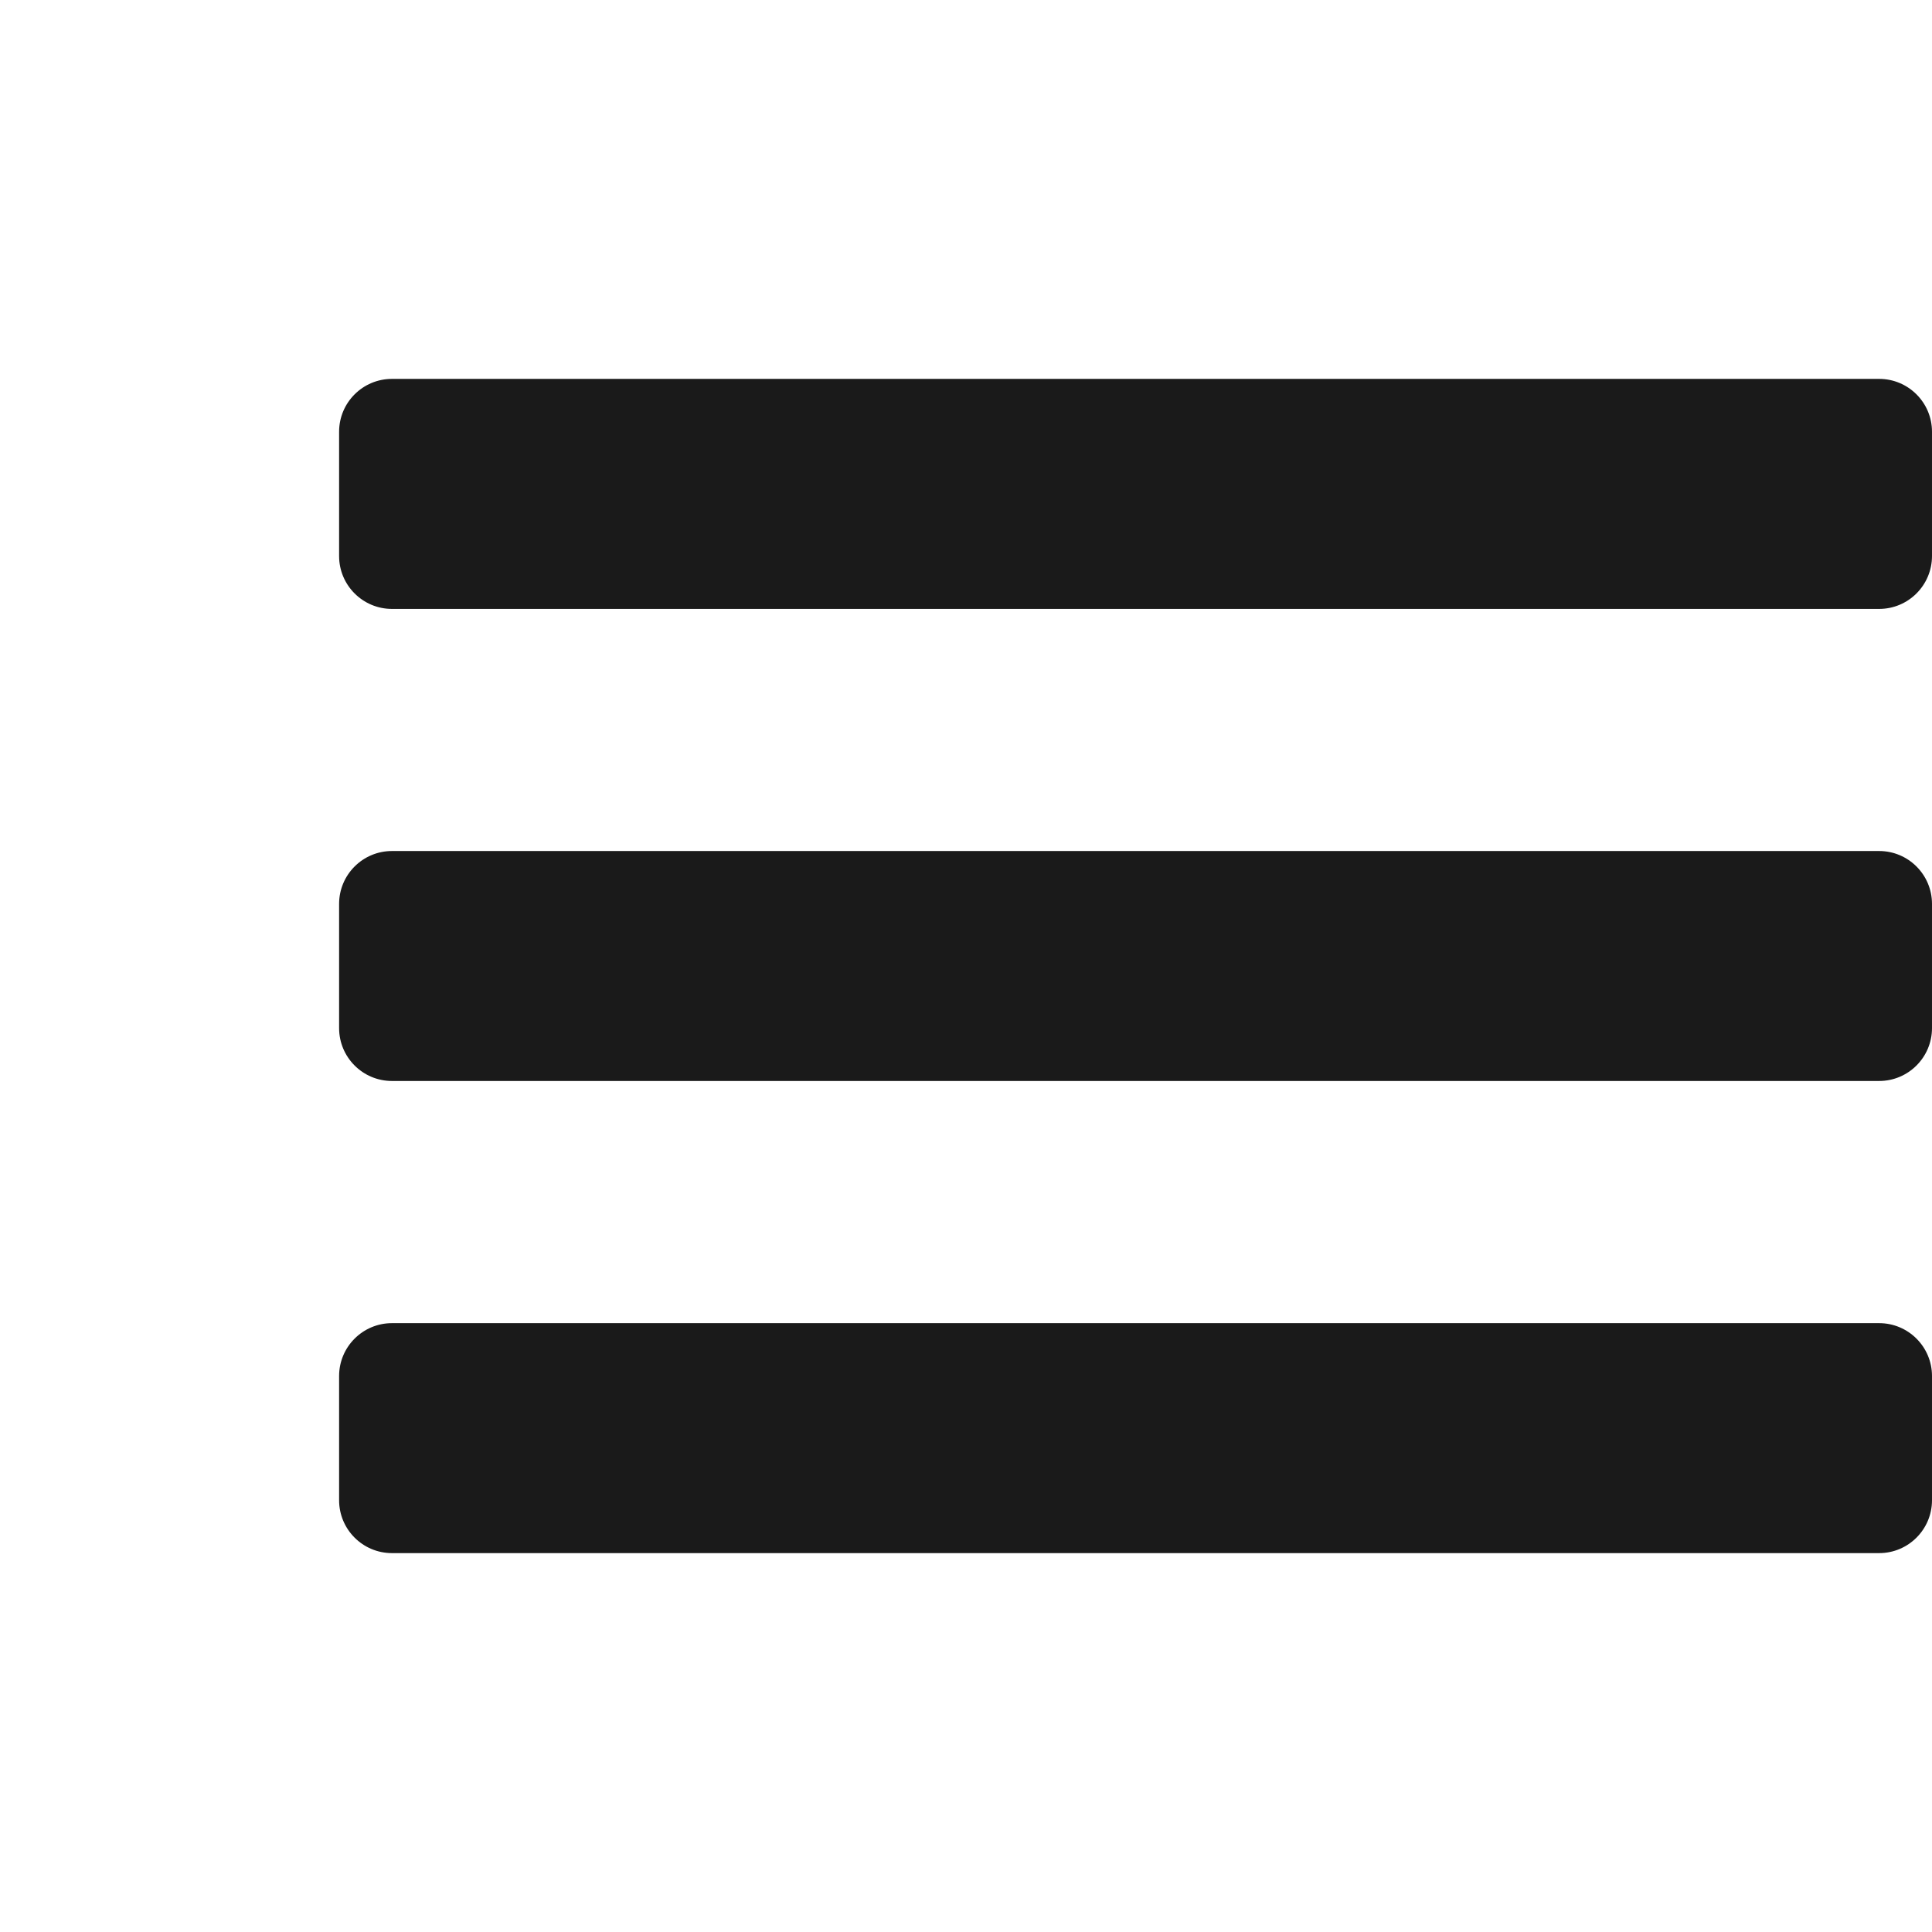
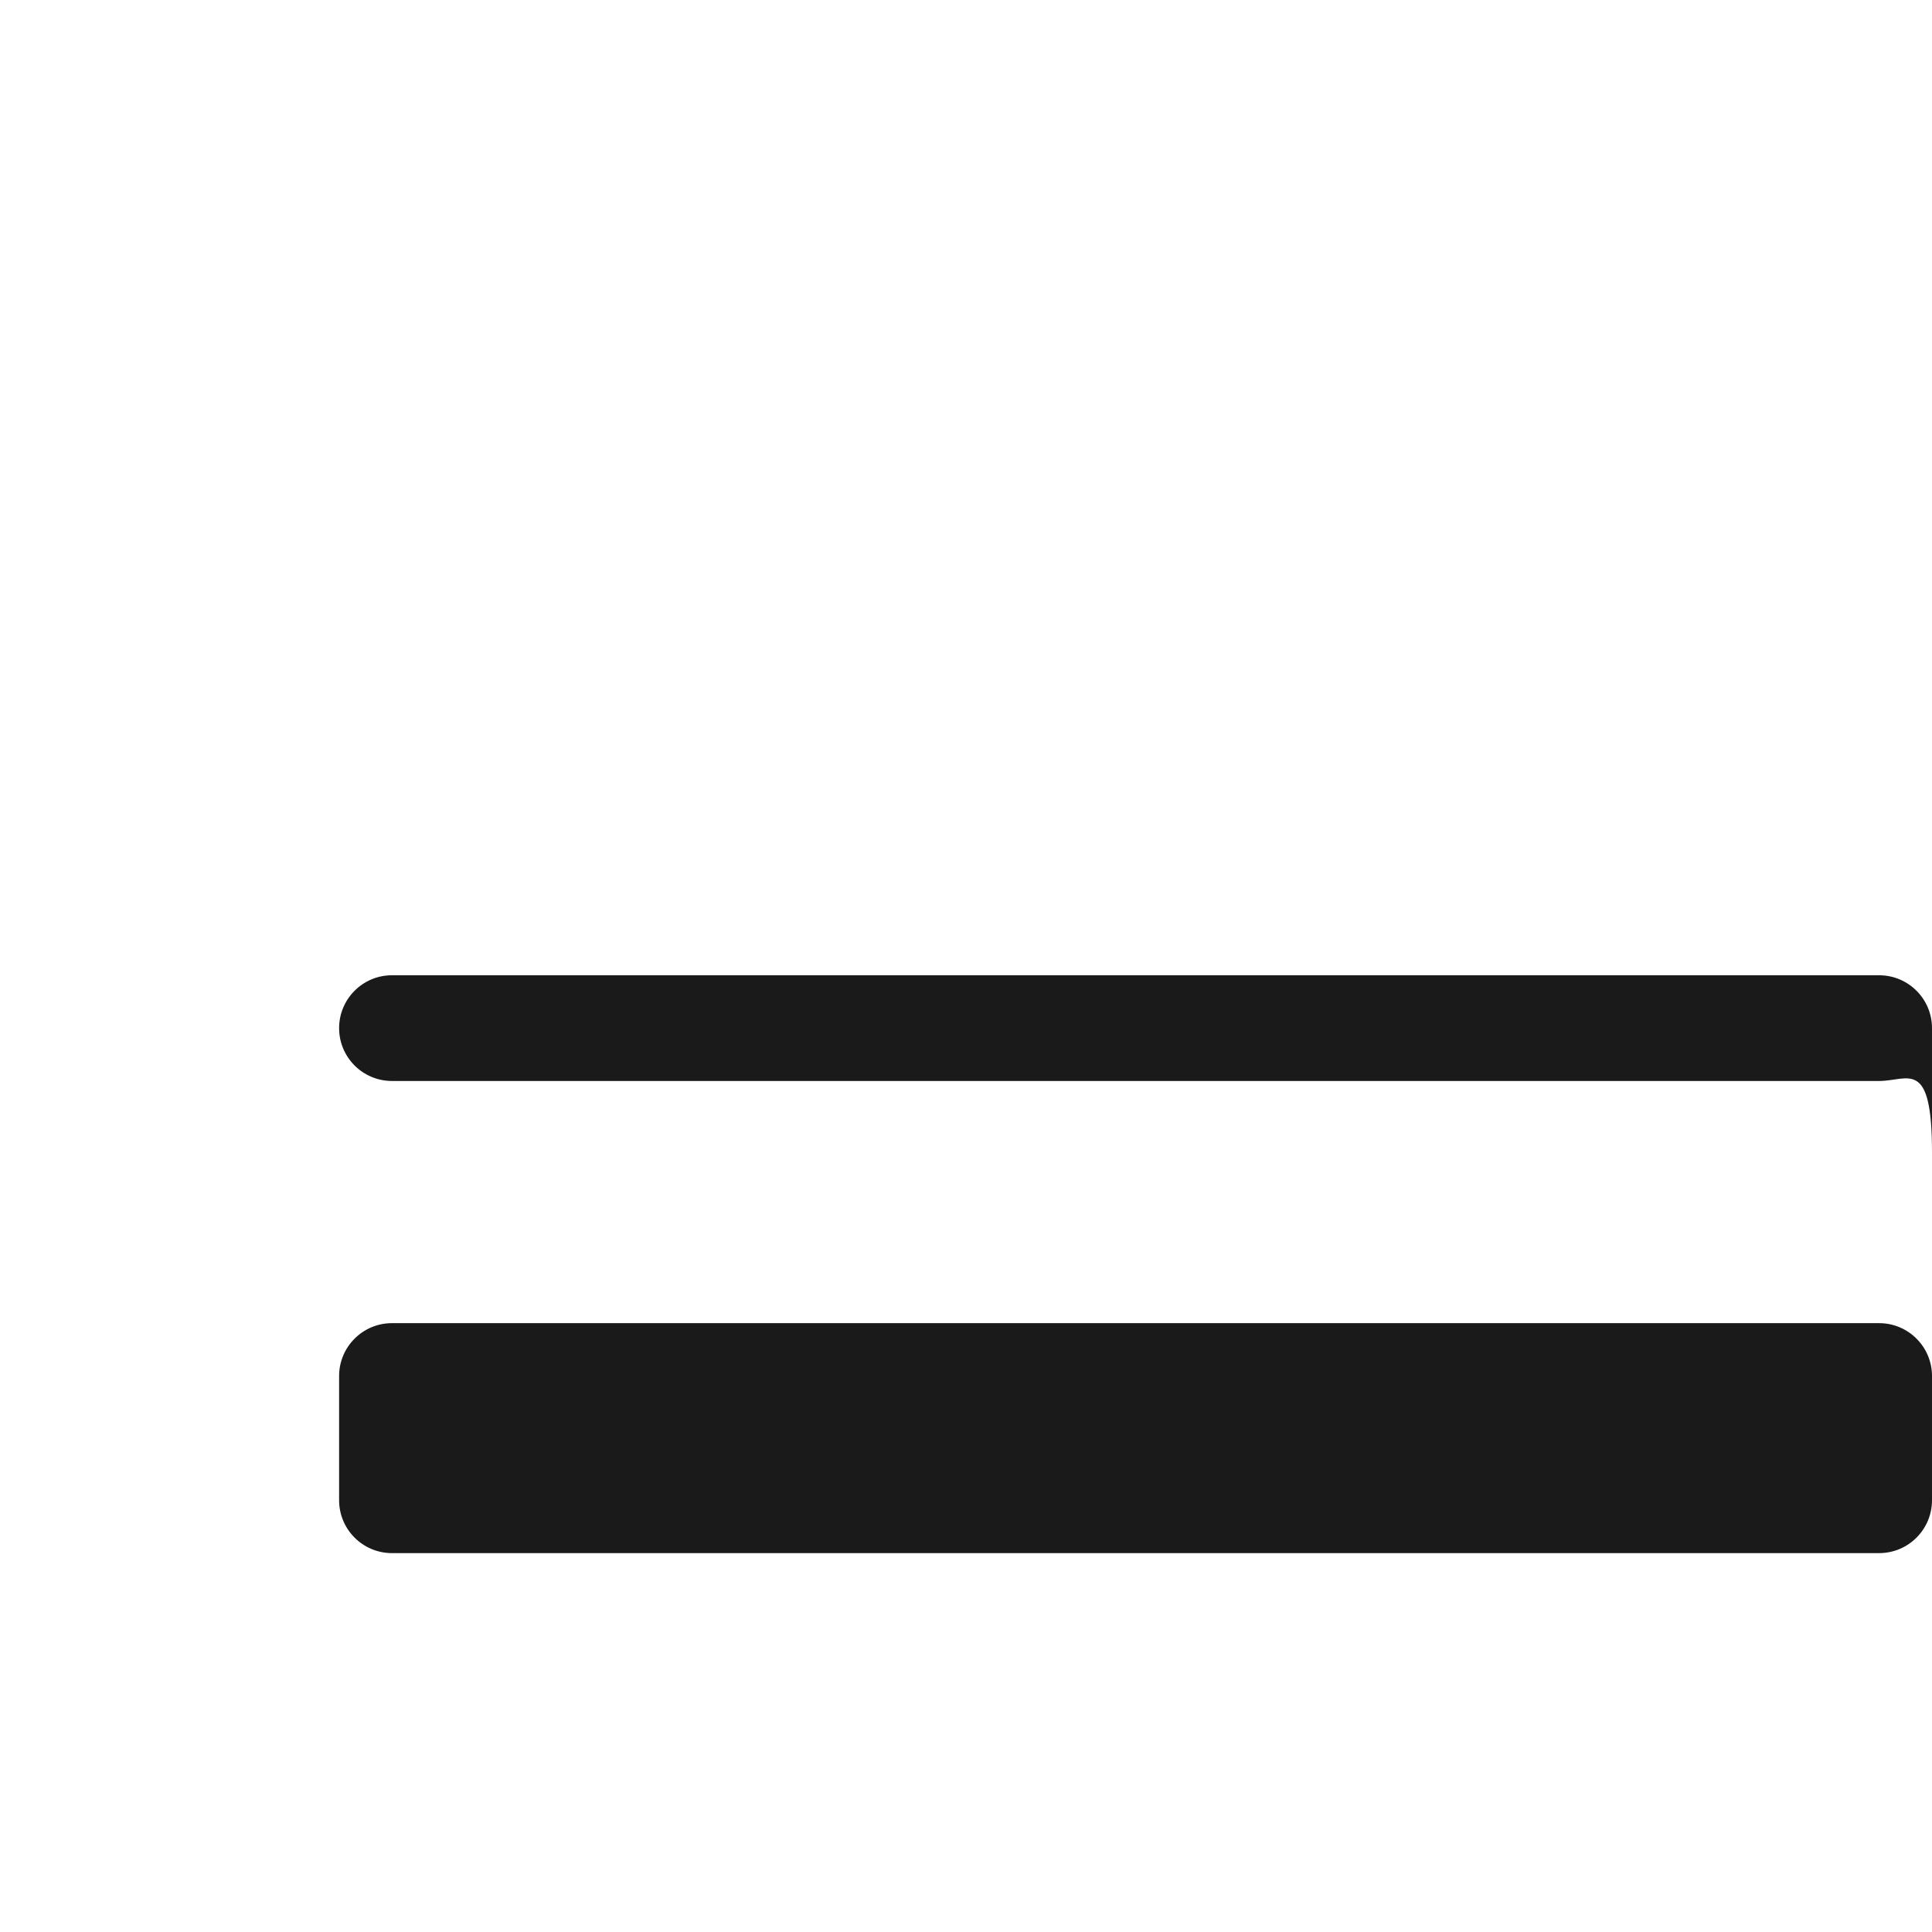
<svg xmlns="http://www.w3.org/2000/svg" version="1.1" id="Layer_1" x="0px" y="0px" viewBox="0 0 288 288" style="enable-background:new 0 0 288 288;" xml:space="preserve">
  <style type="text/css">
	.st0{fill:#1A1A1A;}
</style>
-   <path class="st0" d="M280.12,90.77H58.43c-4.35,0-7.88-3.53-7.88-7.88V64.36c0-4.35,3.53-7.88,7.88-7.88h221.69  c4.35,0,7.88,3.53,7.88,7.88v18.52C288,87.24,284.47,90.77,280.12,90.77z" />
-   <path class="st0" d="M280.12,161.14H58.43c-4.35,0-7.88-3.53-7.88-7.88v-18.52c0-4.35,3.53-7.88,7.88-7.88h221.69  c4.35,0,7.88,3.53,7.88,7.88v18.52C288,157.61,284.47,161.14,280.12,161.14z" />
+   <path class="st0" d="M280.12,161.14H58.43c-4.35,0-7.88-3.53-7.88-7.88c0-4.35,3.53-7.88,7.88-7.88h221.69  c4.35,0,7.88,3.53,7.88,7.88v18.52C288,157.61,284.47,161.14,280.12,161.14z" />
  <path class="st0" d="M280.12,231.52H58.43c-4.35,0-7.88-3.53-7.88-7.88v-18.52c0-4.35,3.53-7.88,7.88-7.88h221.69  c4.35,0,7.88,3.53,7.88,7.88v18.52C288,227.99,284.47,231.52,280.12,231.52z" />
</svg>